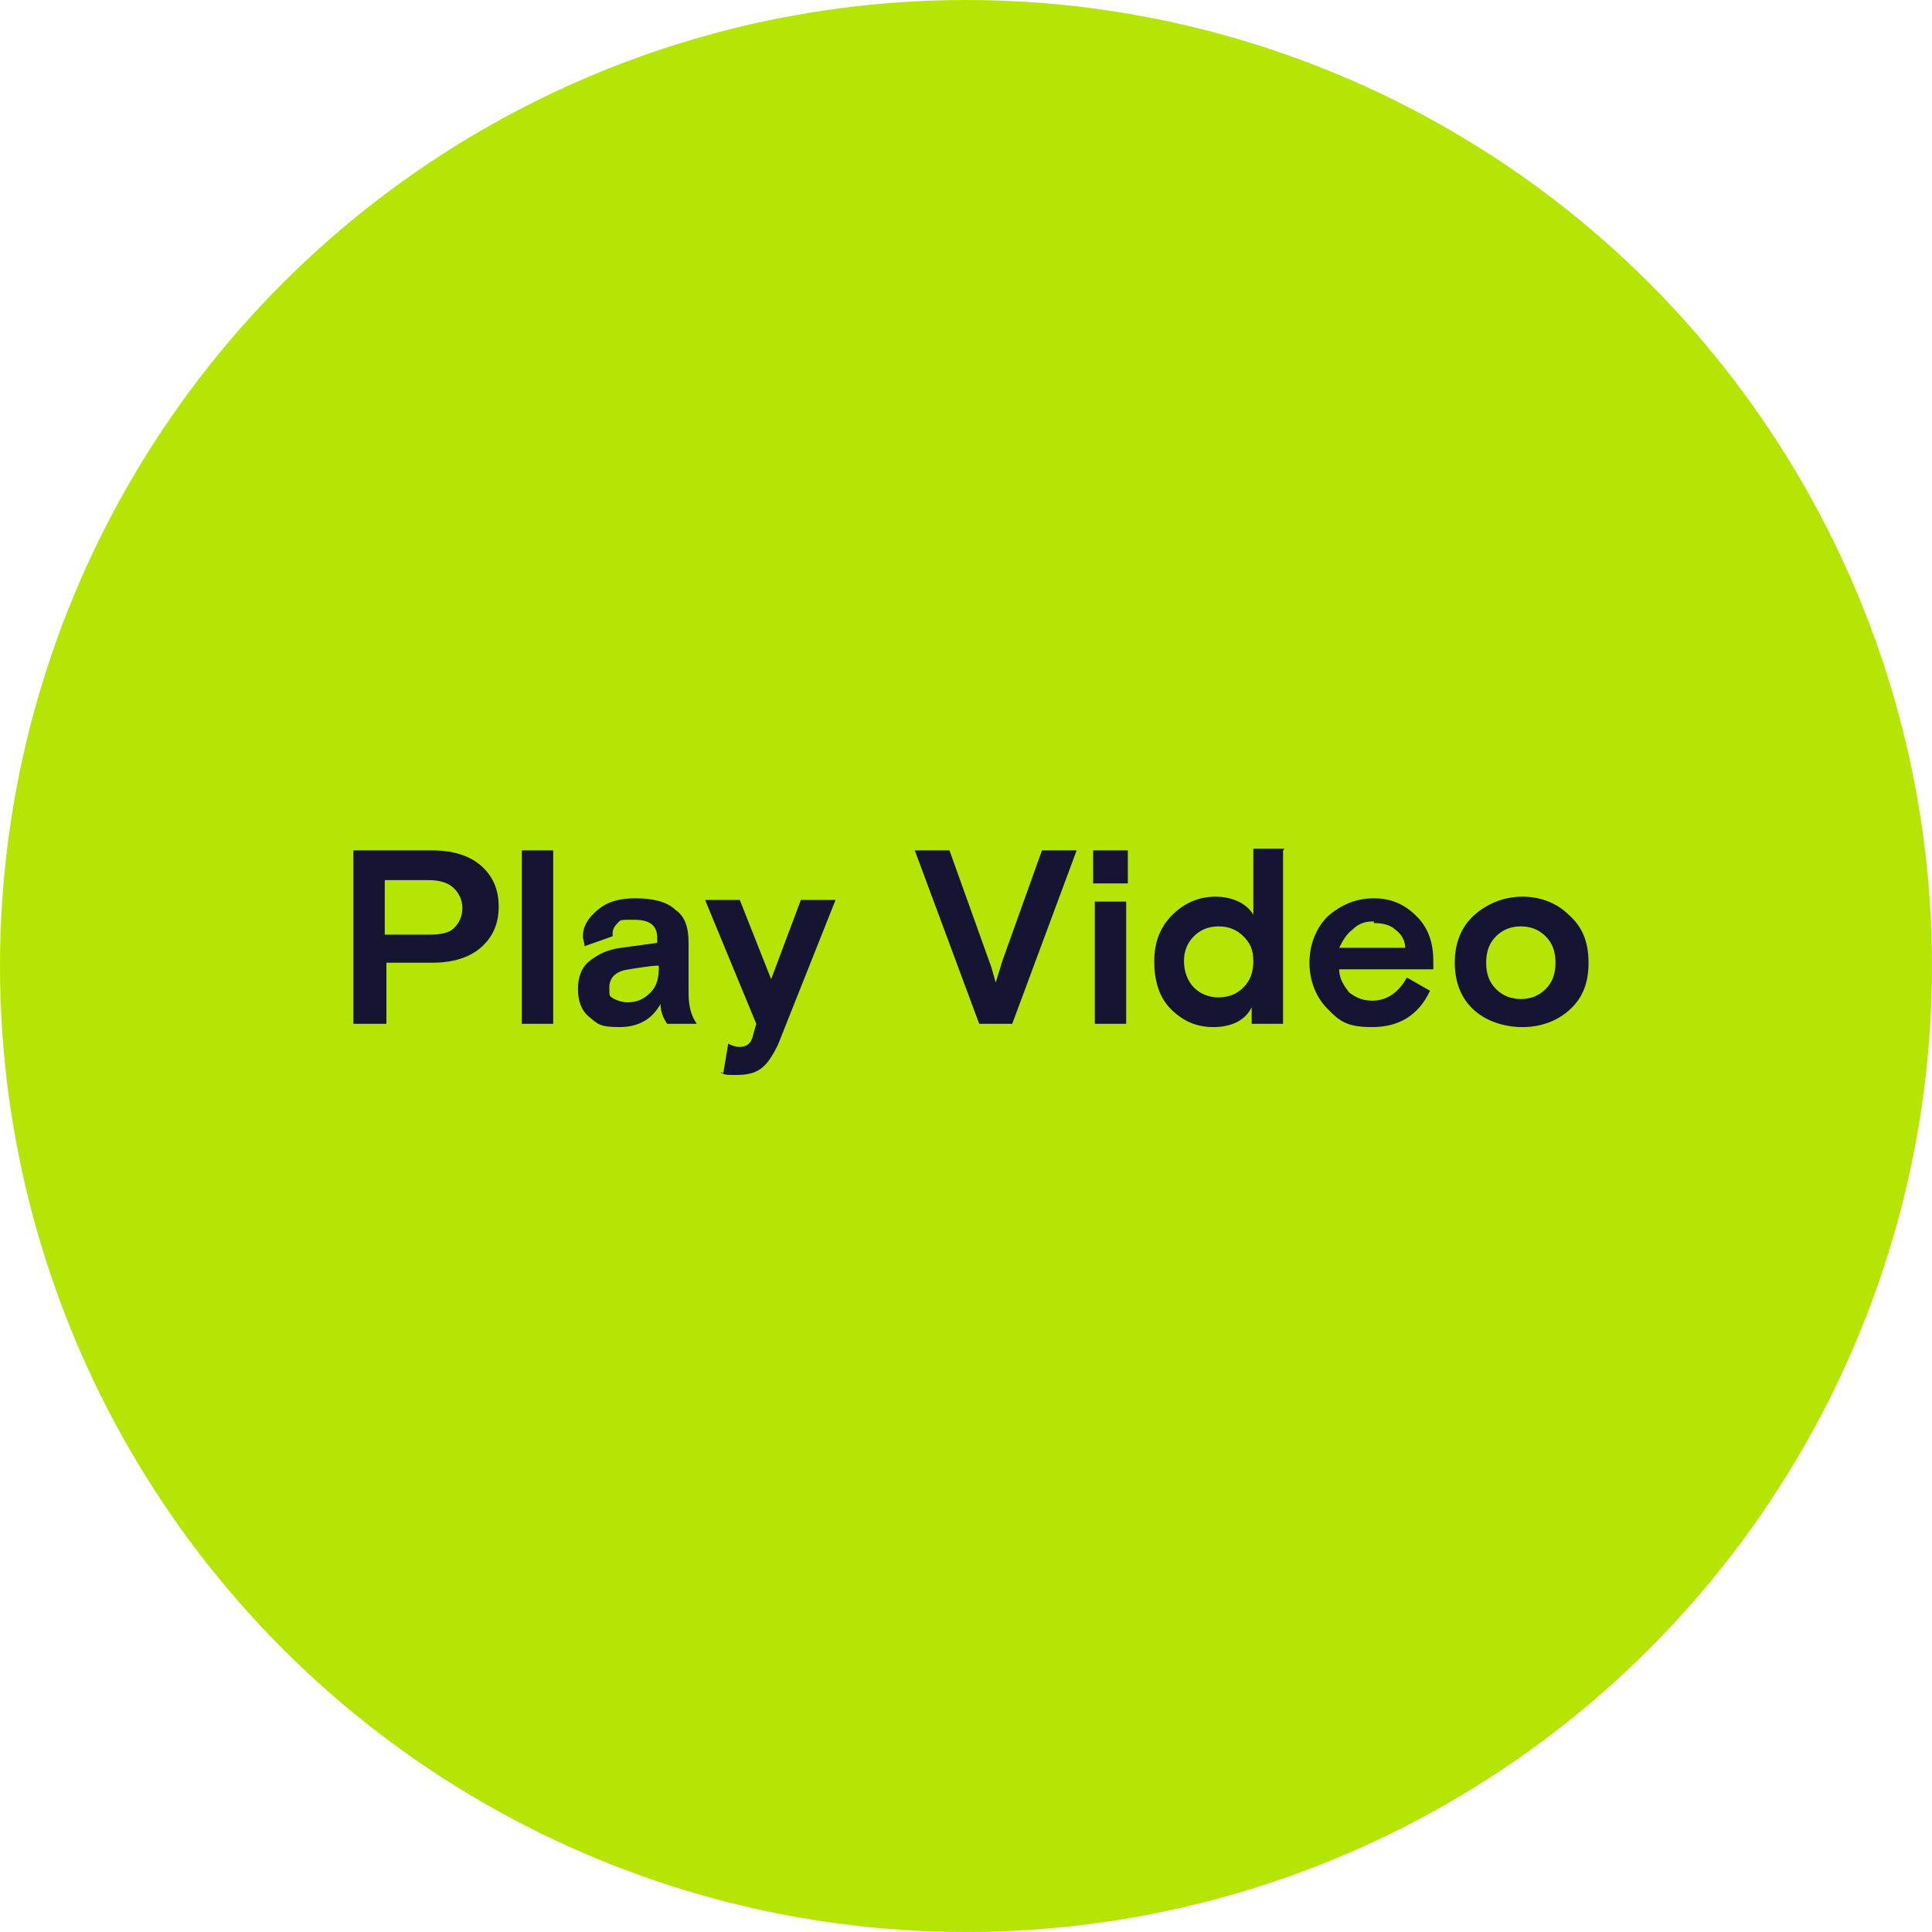
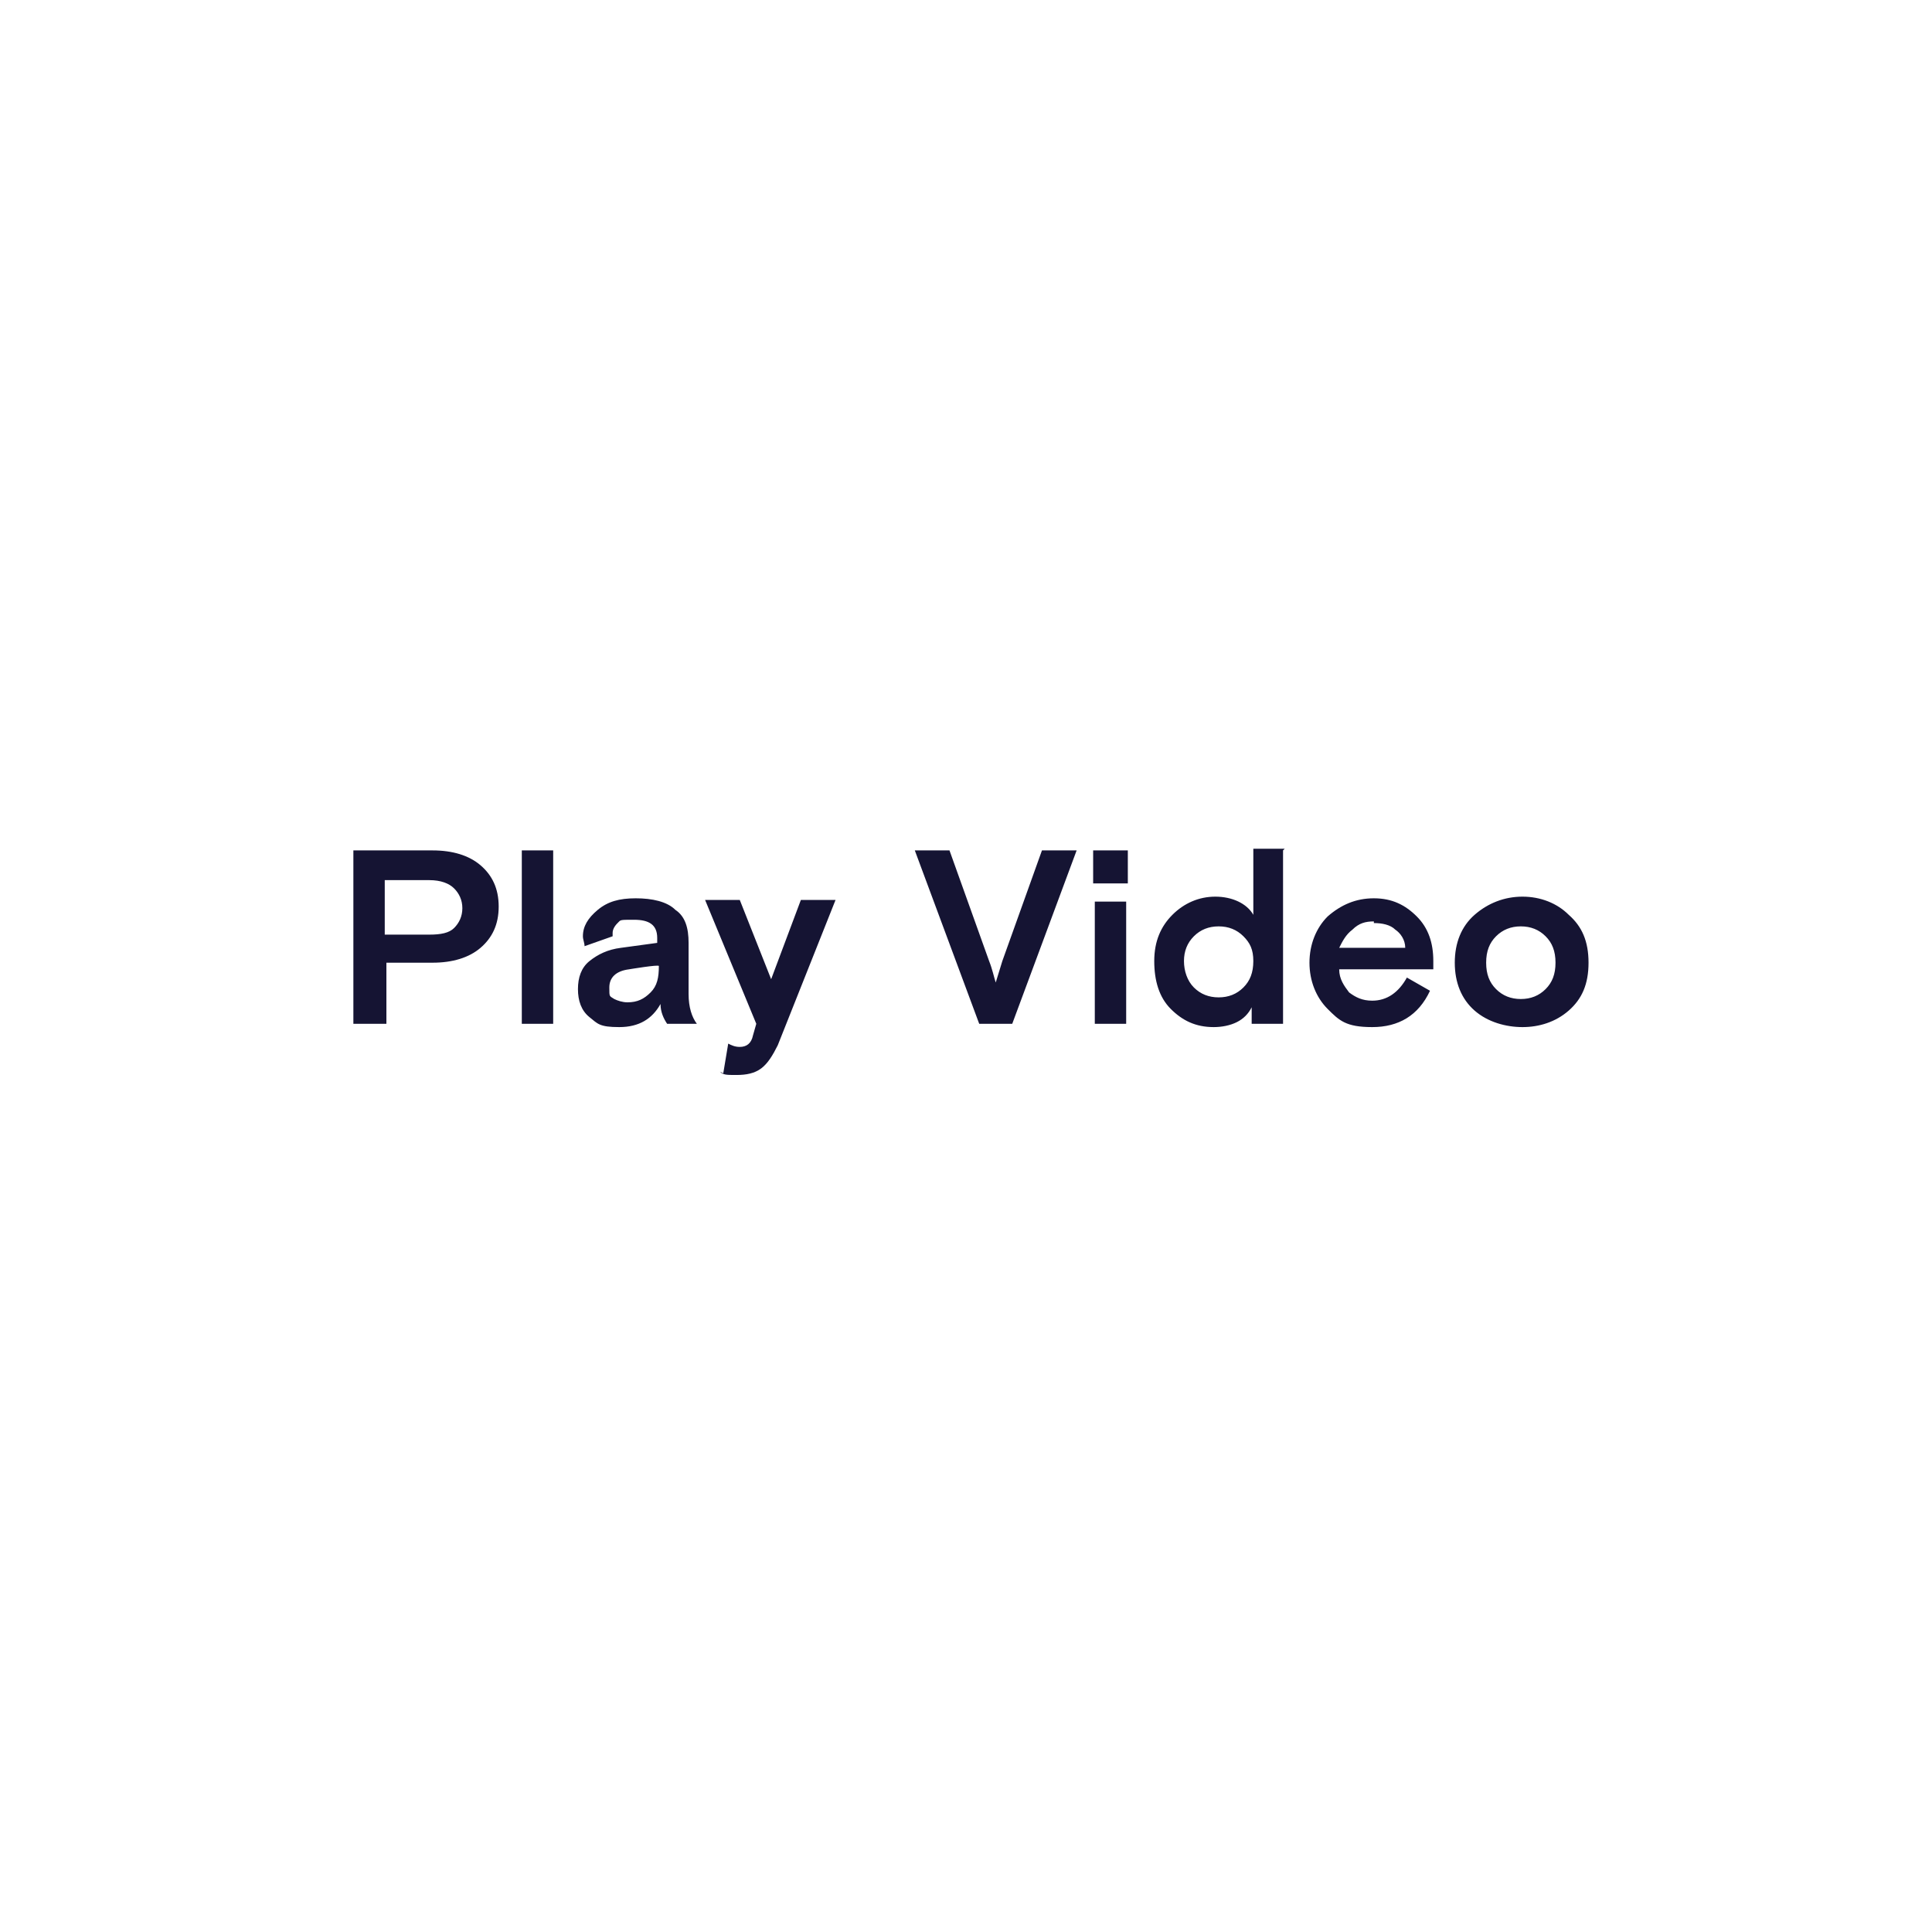
<svg xmlns="http://www.w3.org/2000/svg" id="Layer_1" viewBox="0 0 117 117">
  <defs>
    <style> .st0 { fill: #151433; } .st1 { fill: #b5e505; } </style>
  </defs>
-   <circle class="st1" cx="58.5" cy="58.5" r="58.5" />
  <path class="st0" d="M21.4,62v-10.5h4.8c1.2,0,2.2.3,2.9.9.7.6,1.1,1.4,1.1,2.5s-.4,1.9-1.1,2.5c-.7.6-1.7.9-2.9.9h-2.8v3.7h-2ZM23.3,53.3v3.3h2.7c.7,0,1.2-.1,1.5-.4.3-.3.5-.7.5-1.2s-.2-.9-.5-1.2c-.3-.3-.8-.5-1.5-.5h-2.7ZM31.6,62v-10.5h1.9v10.5h-1.9ZM42.3,62h-1.9c-.2-.3-.4-.7-.4-1.2-.5.9-1.3,1.4-2.5,1.4s-1.3-.2-1.8-.6c-.5-.4-.7-1-.7-1.7s.2-1.3.7-1.7c.5-.4,1.1-.7,1.9-.8l2.2-.3v-.3c0-.8-.5-1.1-1.4-1.1s-.8,0-1,.2c-.2.2-.3.4-.3.6s0,.1,0,.2l-1.7.6c0-.2-.1-.4-.1-.6,0-.6.3-1.1.9-1.6.6-.5,1.3-.7,2.3-.7s1.9.2,2.4.7c.6.4.8,1.1.8,2v3.1c0,.8.2,1.4.5,1.8ZM38,60.7c.6,0,1-.2,1.4-.6.4-.4.5-.9.5-1.6h0c0-.1-1.8.2-1.8.2-.8.1-1.2.5-1.2,1.1s0,.5.3.7c.2.1.5.2.8.2ZM43.8,65l.3-1.8c.2.1.4.2.7.2.4,0,.7-.2.8-.7l.2-.7-3.1-7.5h2.1l1.9,4.8,1.8-4.8h2.1l-3.5,8.8c-.3.6-.6,1.1-1,1.4-.4.3-.9.4-1.5.4s-.8,0-1-.2ZM59.3,62l-3.9-10.5h2.1l2.4,6.7c.2.5.3,1,.4,1.3l.4-1.3,2.4-6.7h2.1l-3.9,10.5h-2ZM66.3,62v-7.4h1.9v7.4h-1.9ZM66.2,53.5v-2h2.1v2h-2.1ZM77.7,51.5v10.5h-1.9v-1c-.2.4-.5.7-.9.9-.4.2-.9.3-1.4.3-1.1,0-1.9-.4-2.6-1.1-.7-.7-1-1.7-1-2.9s.4-2.1,1.1-2.8c.7-.7,1.6-1.1,2.6-1.1s1.9.4,2.3,1.1v-4h1.9ZM72.3,59.8c.4.4.9.6,1.5.6s1.1-.2,1.5-.6c.4-.4.6-.9.6-1.6s-.2-1.1-.6-1.5c-.4-.4-.9-.6-1.5-.6s-1.1.2-1.5.6c-.4.4-.6.9-.6,1.5s.2,1.2.6,1.6ZM86.8,58.7h-5.7c0,.6.3,1,.6,1.4.4.3.8.5,1.4.5.9,0,1.6-.5,2.1-1.4l1.4.8c-.7,1.5-1.9,2.2-3.5,2.2s-2-.4-2.7-1.1c-.7-.7-1.1-1.7-1.1-2.8s.4-2.1,1.1-2.8c.8-.7,1.7-1.1,2.8-1.1s1.9.4,2.6,1.1c.7.7,1,1.6,1,2.7v.7ZM83.2,55.8c-.5,0-.9.1-1.3.5-.4.3-.6.7-.8,1.1h4c0-.5-.3-.9-.6-1.1-.3-.3-.8-.4-1.3-.4ZM95,55.4c.8.7,1.2,1.6,1.2,2.9s-.4,2.2-1.2,2.9c-.8.7-1.8,1-2.8,1s-2.1-.3-2.9-1c-.8-.7-1.2-1.7-1.2-2.9s.4-2.2,1.2-2.9c.8-.7,1.8-1.1,2.9-1.1s2.1.4,2.8,1.1ZM90.6,59.9c.4.4.9.6,1.5.6s1.1-.2,1.5-.6c.4-.4.6-.9.6-1.6s-.2-1.2-.6-1.6c-.4-.4-.9-.6-1.5-.6s-1.1.2-1.5.6c-.4.4-.6.9-.6,1.6s.2,1.2.6,1.6Z" />
</svg>